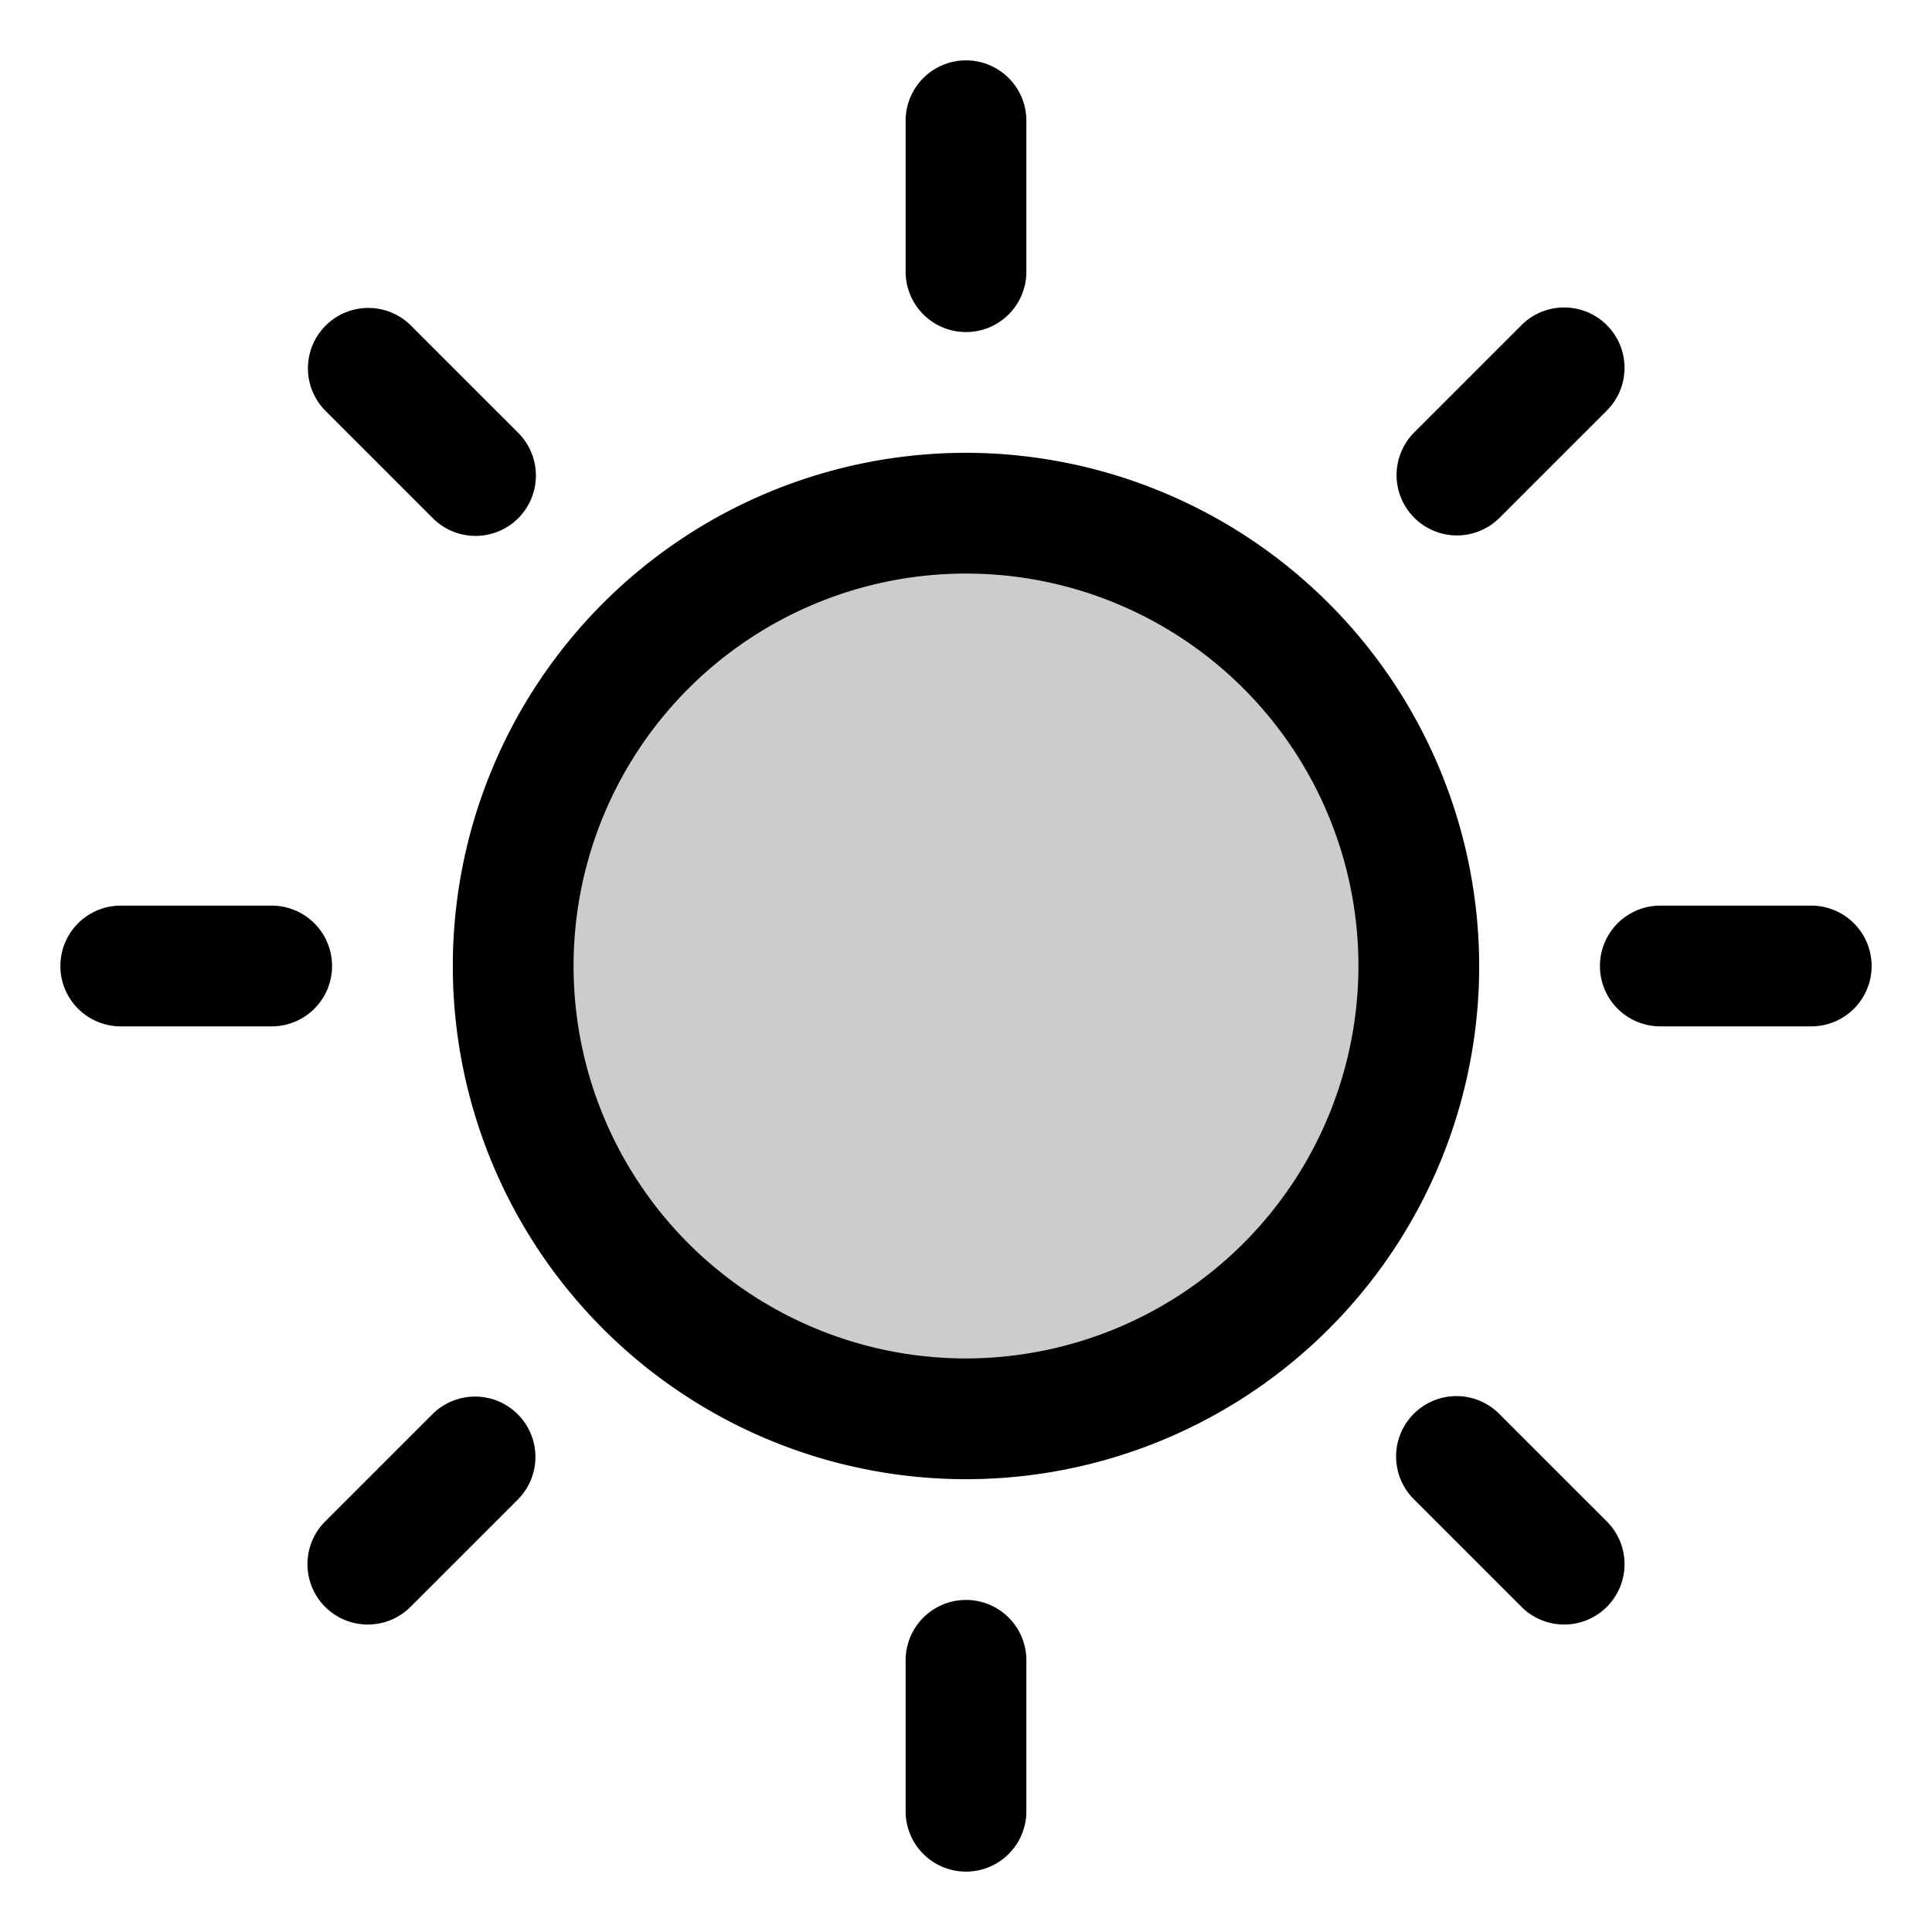
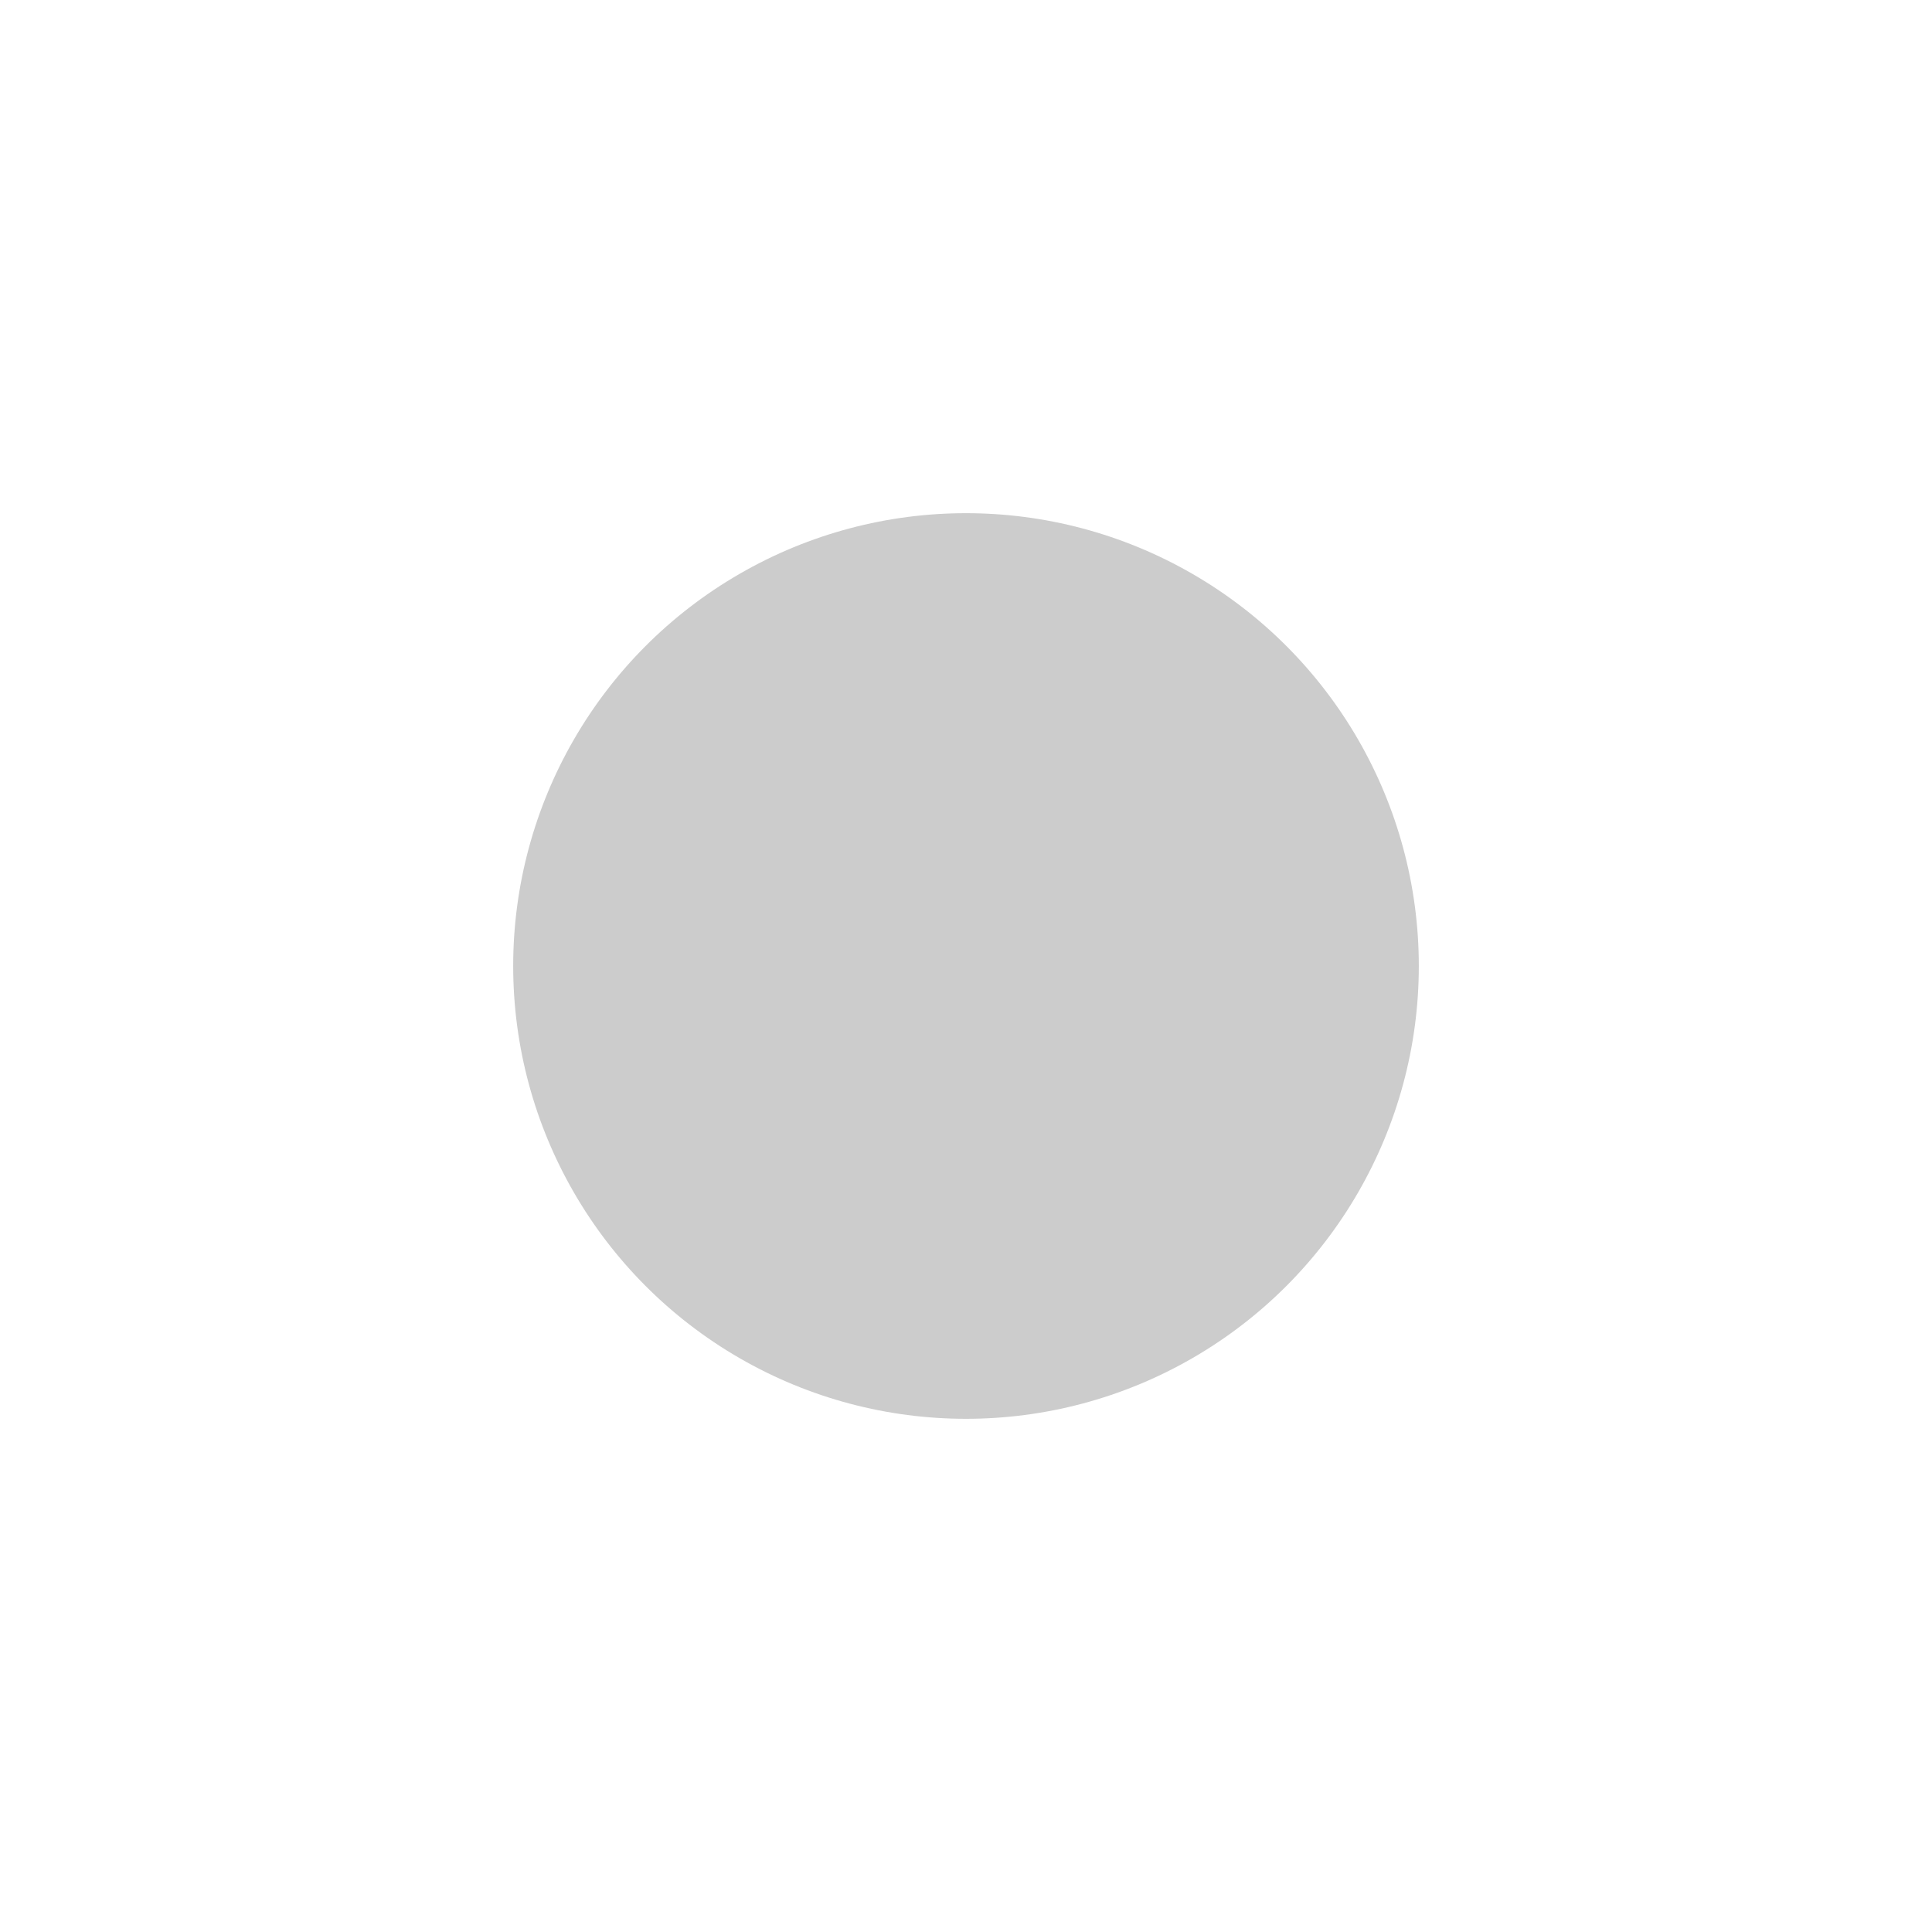
<svg xmlns="http://www.w3.org/2000/svg" fill="#000000" width="800px" height="800px" viewBox="0 0 256 256" id="Flat">
  <g opacity="0.2">
    <circle cx="128" cy="128" r="60" />
  </g>
-   <path d="M128,60a68,68,0,1,0,68,68A68.077,68.077,0,0,0,128,60Zm0,120a52,52,0,1,1,52-52A52.059,52.059,0,0,1,128,180ZM120,36V16a8,8,0,0,1,16,0V36a8,8,0,0,1-16,0ZM43.147,54.461A8,8,0,1,1,54.461,43.147L68.603,57.29A8,8,0,1,1,57.29,68.603ZM36,136H16a8,8,0,0,1,0-16H36a8,8,0,0,1,0,16Zm32.603,51.396a8,8,0,0,1,0,11.314L54.461,212.853a8,8,0,1,1-11.313-11.313L57.29,187.397A8,8,0,0,1,68.603,187.396ZM136,220v20a8,8,0,0,1-16,0V220a8,8,0,0,1,16,0Zm76.853-18.461a8,8,0,1,1-11.313,11.313L187.397,198.71A8,8,0,1,1,198.71,187.397ZM248,128a8,8,0,0,1-8,8H220a8,8,0,0,1,0-16h20A8,8,0,0,1,248,128ZM187.397,68.604a8,8,0,0,1,0-11.314l14.142-14.142a8,8,0,1,1,11.313,11.313L198.71,68.603a8,8,0,0,1-11.313 0Z" />
</svg>